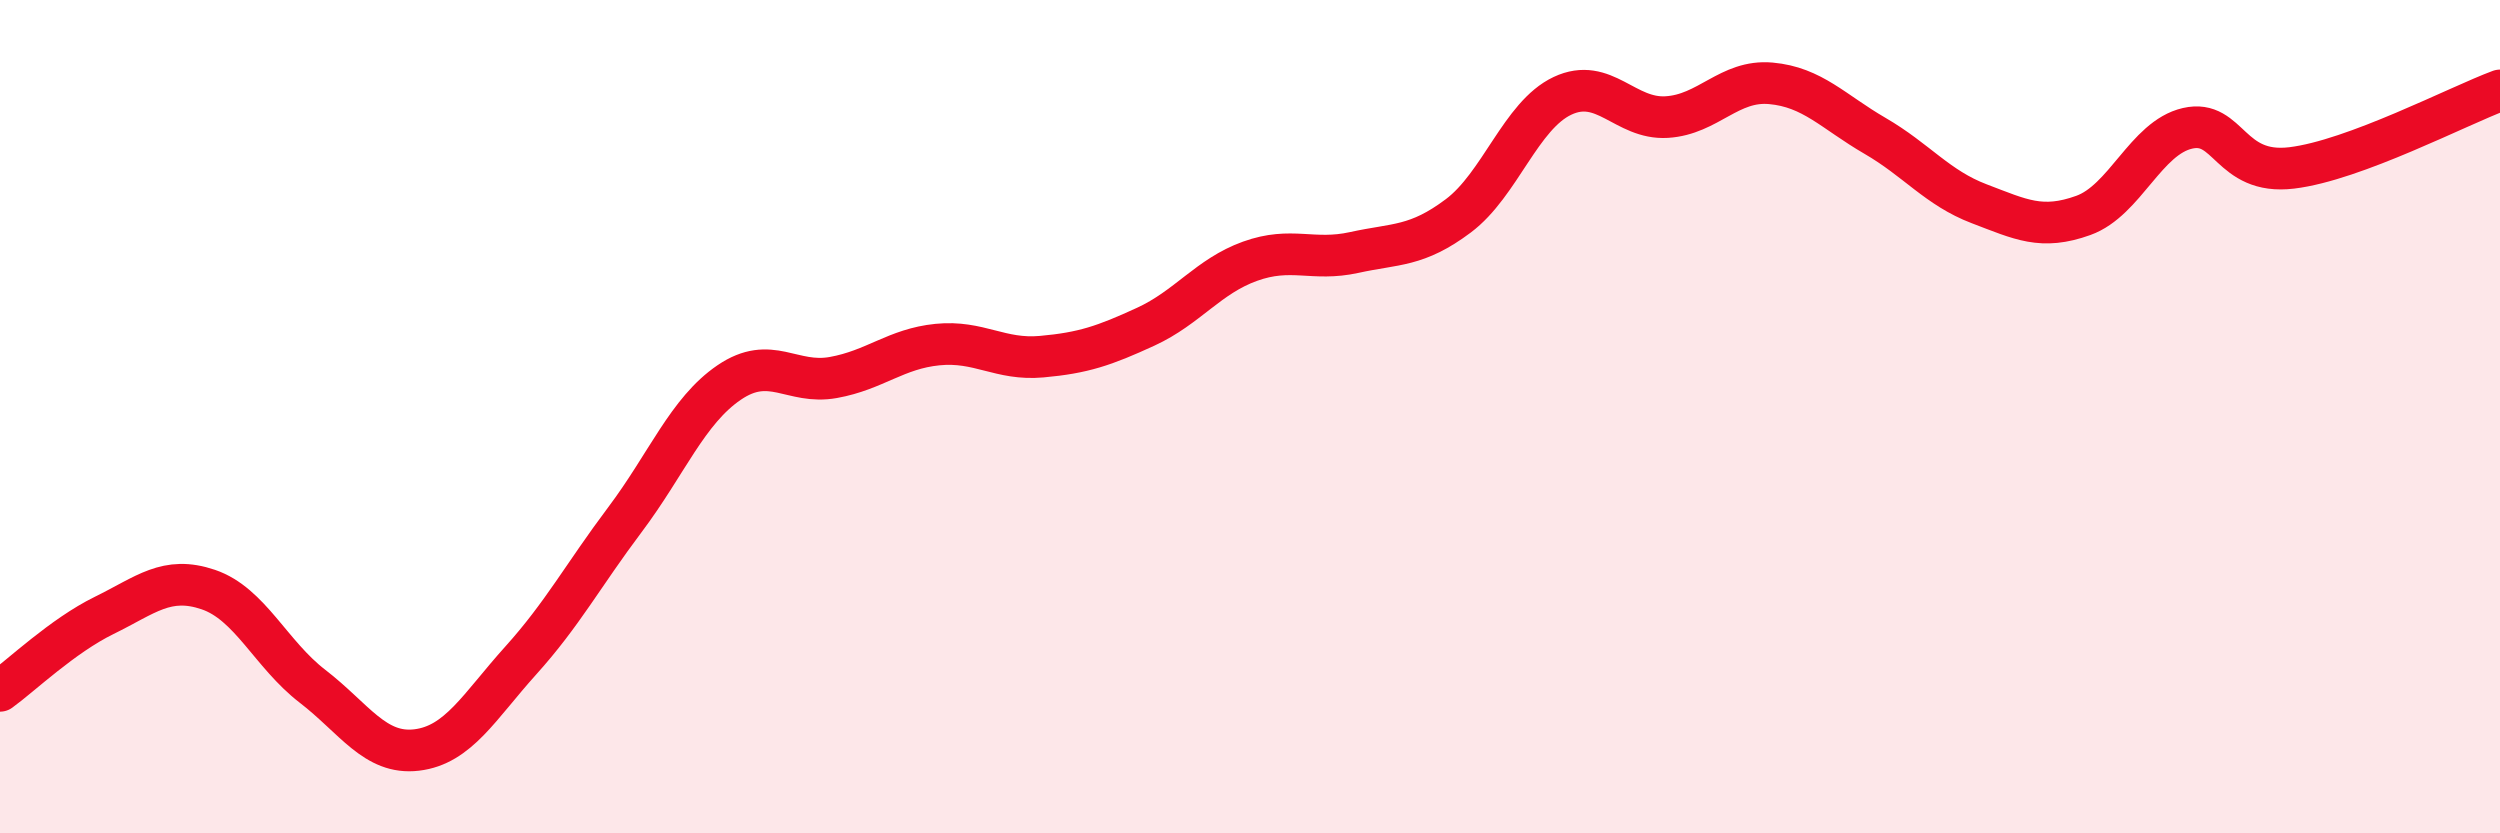
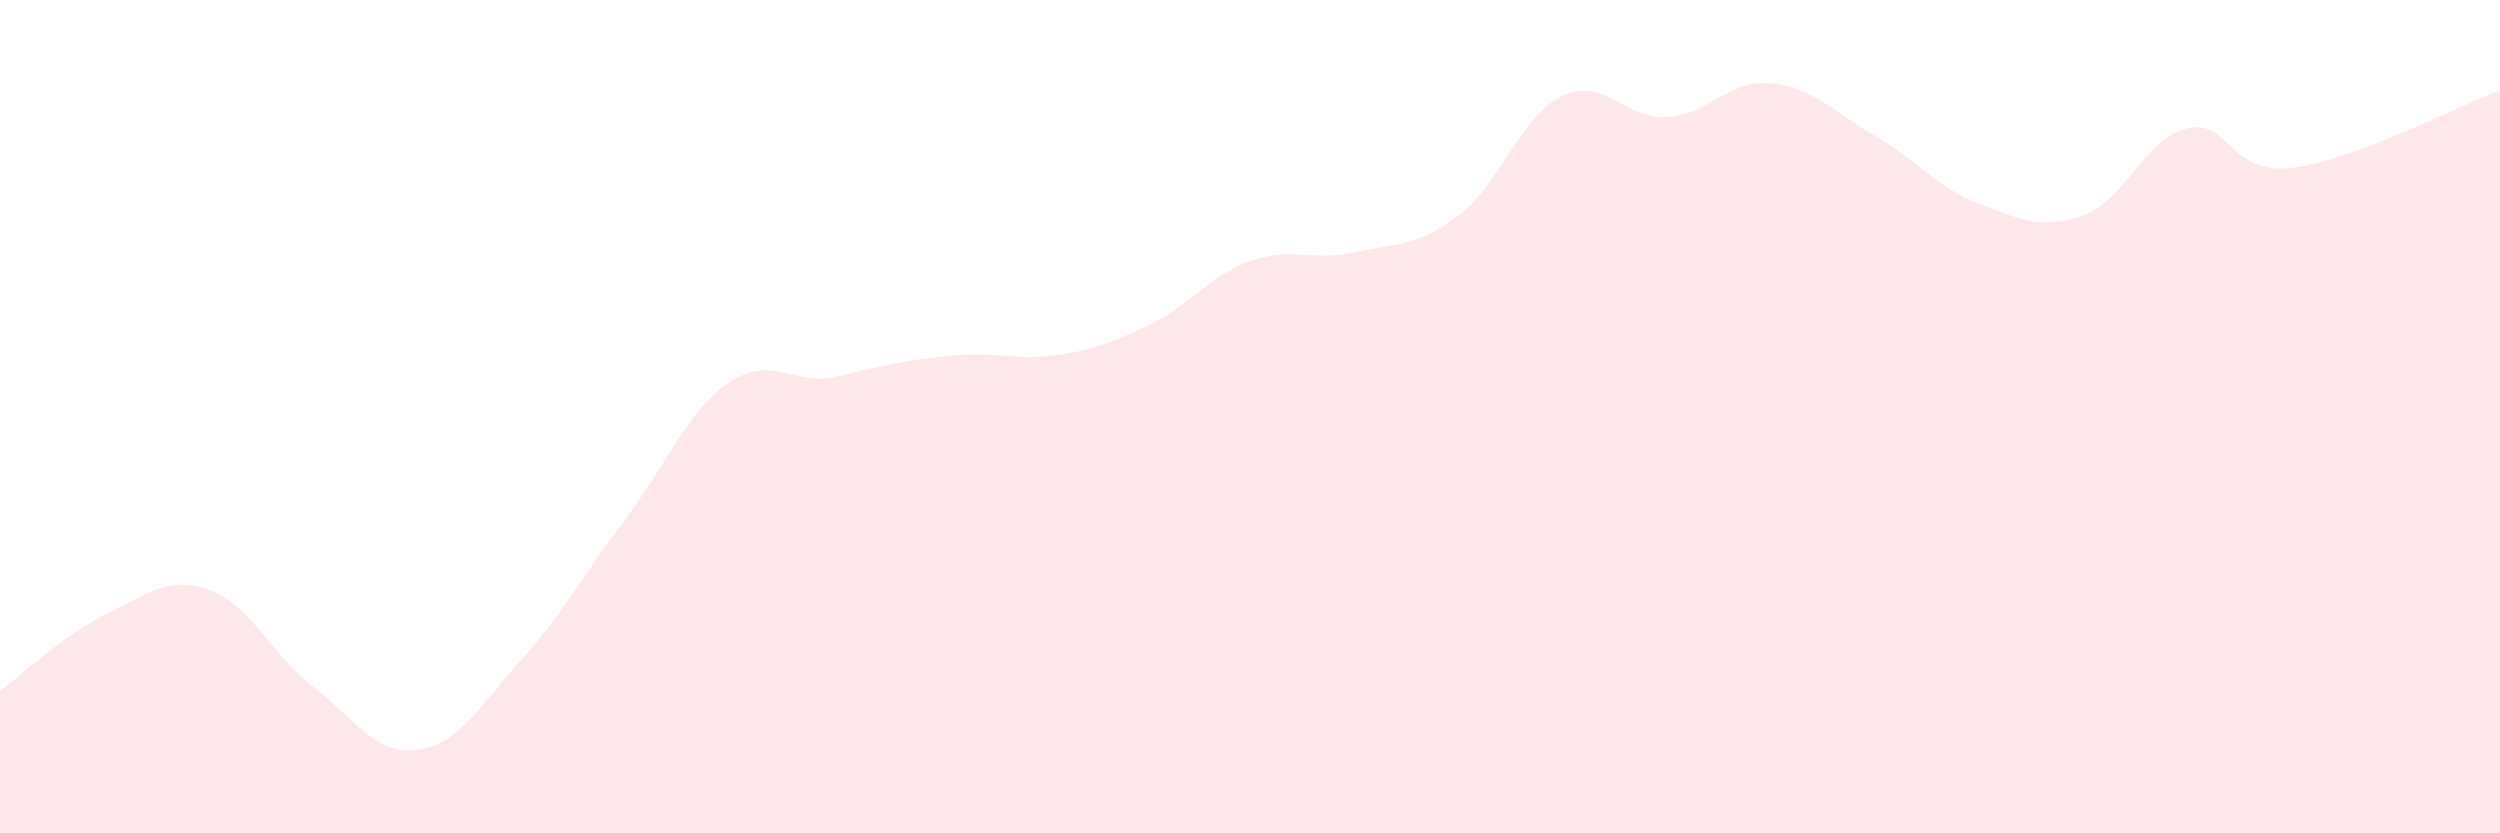
<svg xmlns="http://www.w3.org/2000/svg" width="60" height="20" viewBox="0 0 60 20">
-   <path d="M 0,16.58 C 0.5,16.22 1.5,15.26 2.5,14.77 C 3.5,14.28 4,13.81 5,14.15 C 6,14.49 6.5,15.7 7.5,16.47 C 8.5,17.24 9,18.12 10,18 C 11,17.88 11.5,16.96 12.5,15.85 C 13.5,14.74 14,13.8 15,12.47 C 16,11.14 16.5,9.86 17.5,9.18 C 18.5,8.5 19,9.24 20,9.06 C 21,8.88 21.5,8.37 22.5,8.27 C 23.5,8.17 24,8.65 25,8.56 C 26,8.47 26.5,8.3 27.5,7.84 C 28.5,7.38 29,6.63 30,6.27 C 31,5.91 31.5,6.28 32.5,6.06 C 33.5,5.84 34,5.93 35,5.18 C 36,4.43 36.5,2.77 37.5,2.3 C 38.5,1.83 39,2.87 40,2.81 C 41,2.75 41.5,1.91 42.5,2 C 43.5,2.09 44,2.68 45,3.26 C 46,3.84 46.5,4.51 47.5,4.89 C 48.5,5.27 49,5.53 50,5.17 C 51,4.81 51.5,3.31 52.5,3.08 C 53.5,2.85 53.5,4.21 55,4.03 C 56.5,3.85 59,2.54 60,2.17L60 20L0 20Z" fill="#EB0A25" opacity="0.1" stroke-linecap="round" stroke-linejoin="round" />
-   <path d="M 0,16.58 C 0.5,16.22 1.5,15.26 2.5,14.77 C 3.5,14.28 4,13.81 5,14.15 C 6,14.49 6.5,15.7 7.5,16.47 C 8.5,17.24 9,18.12 10,18 C 11,17.88 11.5,16.96 12.5,15.85 C 13.5,14.74 14,13.8 15,12.47 C 16,11.14 16.5,9.86 17.5,9.18 C 18.5,8.5 19,9.24 20,9.06 C 21,8.88 21.5,8.37 22.5,8.27 C 23.5,8.17 24,8.65 25,8.56 C 26,8.47 26.5,8.3 27.5,7.84 C 28.5,7.38 29,6.63 30,6.27 C 31,5.91 31.5,6.28 32.5,6.06 C 33.5,5.84 34,5.93 35,5.18 C 36,4.43 36.5,2.77 37.5,2.3 C 38.5,1.83 39,2.87 40,2.81 C 41,2.75 41.5,1.91 42.5,2 C 43.5,2.09 44,2.68 45,3.26 C 46,3.84 46.5,4.51 47.5,4.89 C 48.5,5.27 49,5.53 50,5.17 C 51,4.81 51.5,3.31 52.5,3.08 C 53.5,2.85 53.5,4.21 55,4.03 C 56.5,3.85 59,2.54 60,2.17" stroke="#EB0A25" stroke-width="1" fill="none" stroke-linecap="round" stroke-linejoin="round" />
+   <path d="M 0,16.58 C 0.5,16.22 1.5,15.26 2.5,14.77 C 3.5,14.28 4,13.81 5,14.15 C 6,14.49 6.5,15.7 7.5,16.47 C 8.5,17.24 9,18.12 10,18 C 11,17.88 11.5,16.96 12.5,15.85 C 13.5,14.74 14,13.8 15,12.47 C 16,11.14 16.5,9.86 17.5,9.18 C 18.5,8.5 19,9.24 20,9.06 C 23.5,8.17 24,8.65 25,8.56 C 26,8.47 26.5,8.3 27.5,7.84 C 28.5,7.38 29,6.63 30,6.27 C 31,5.91 31.5,6.28 32.5,6.06 C 33.5,5.84 34,5.93 35,5.18 C 36,4.43 36.5,2.77 37.5,2.3 C 38.5,1.83 39,2.87 40,2.81 C 41,2.75 41.5,1.91 42.5,2 C 43.5,2.09 44,2.68 45,3.26 C 46,3.84 46.5,4.51 47.5,4.89 C 48.5,5.27 49,5.53 50,5.17 C 51,4.81 51.5,3.31 52.5,3.08 C 53.5,2.85 53.5,4.21 55,4.03 C 56.5,3.85 59,2.54 60,2.17L60 20L0 20Z" fill="#EB0A25" opacity="0.1" stroke-linecap="round" stroke-linejoin="round" />
</svg>